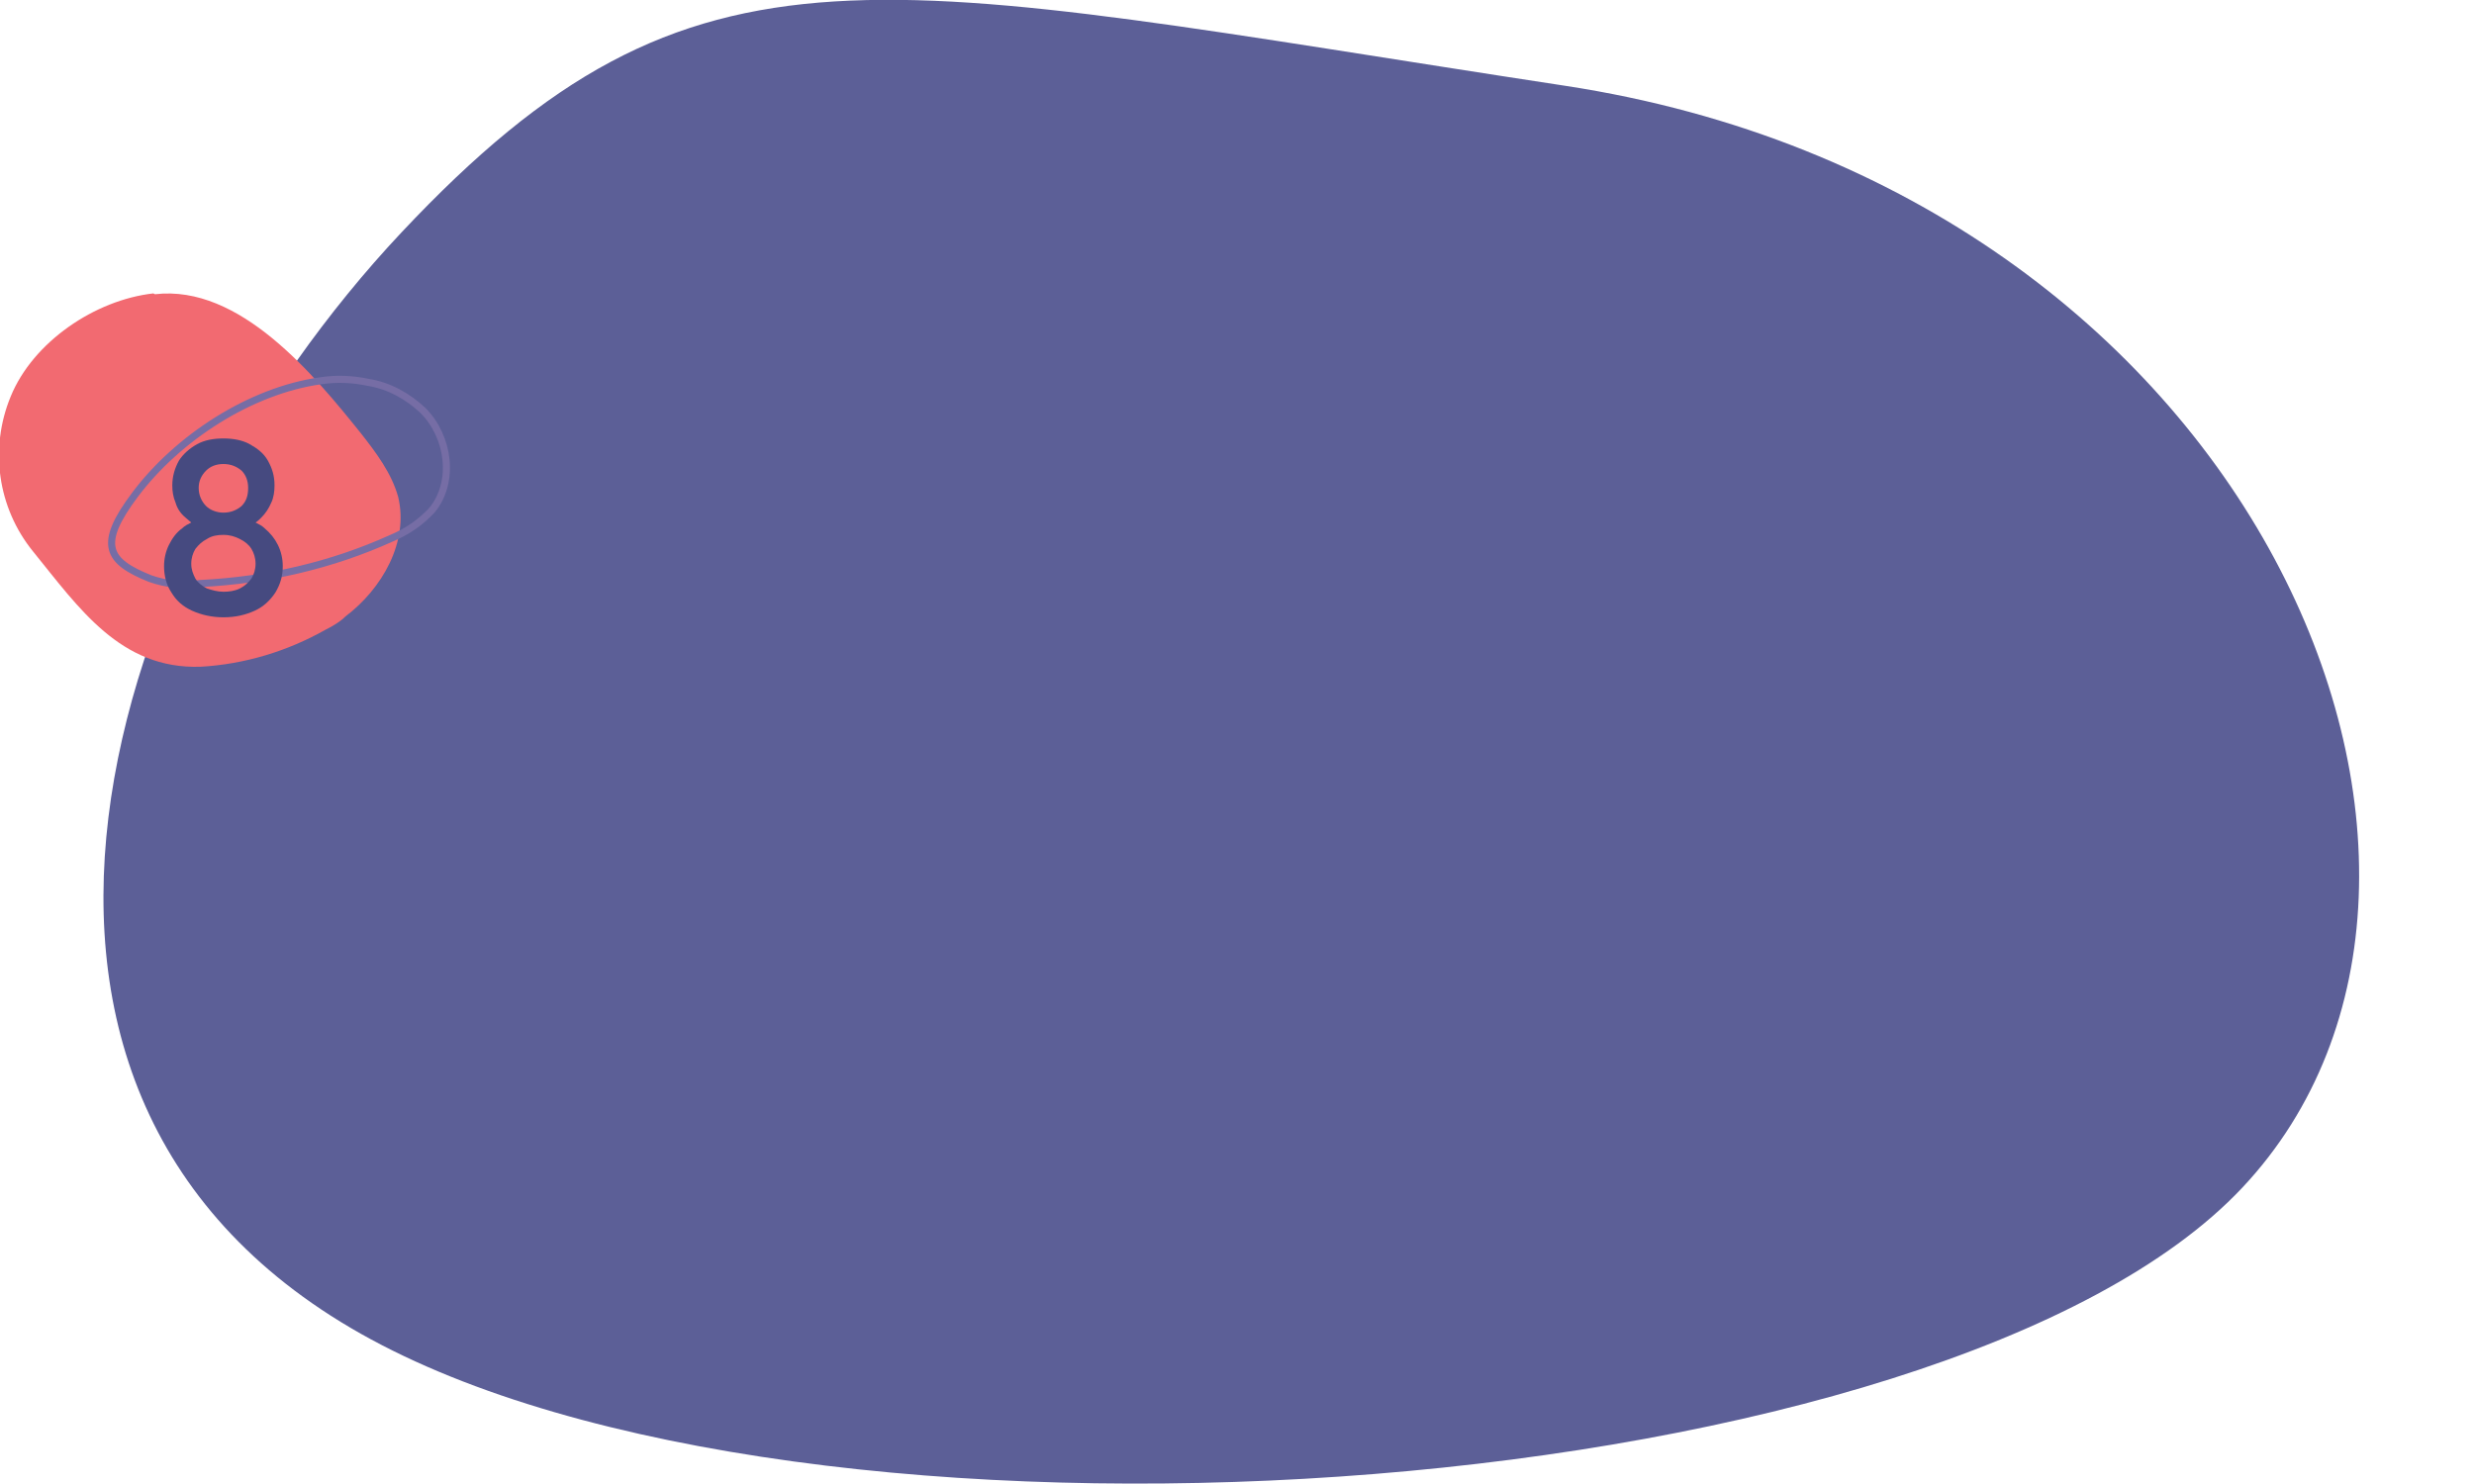
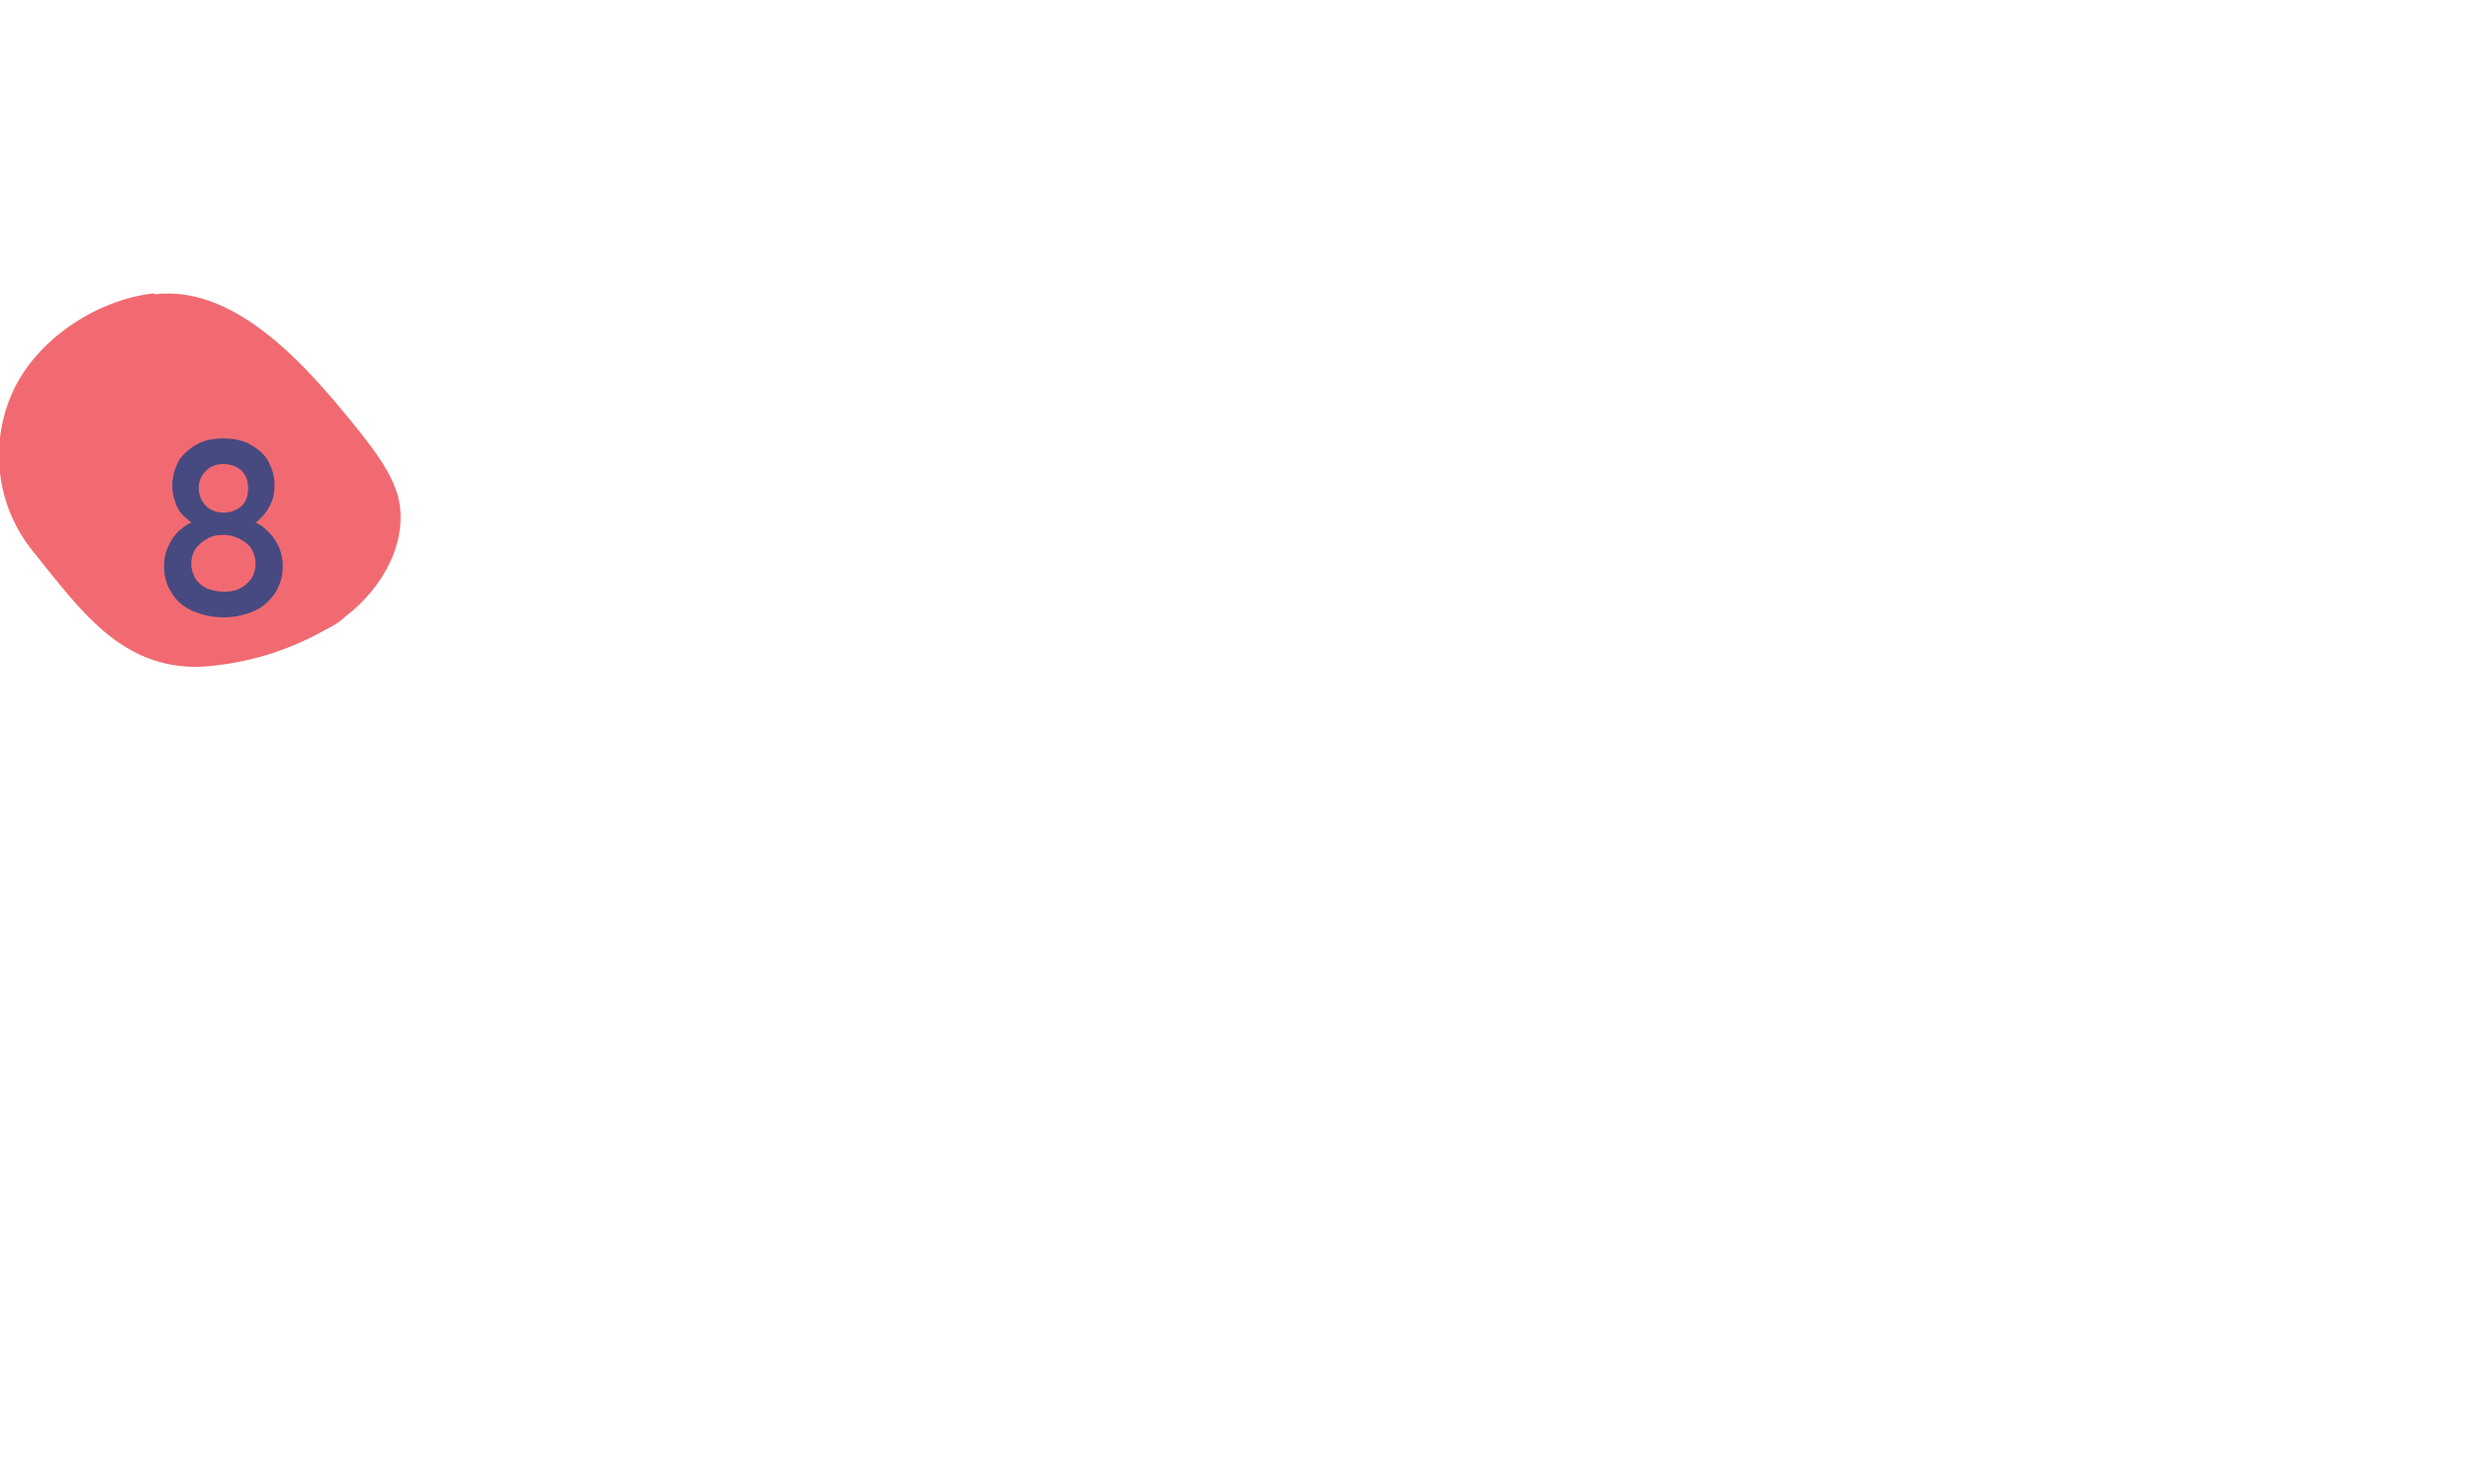
<svg xmlns="http://www.w3.org/2000/svg" version="1.1" id="Layer_2_00000124863829478060523210000006101760725621168275_" x="0px" y="0px" viewBox="0 0 300.1 180" style="enable-background:new 0 0 300.1 180;" xml:space="preserve">
  <style type="text/css">
	.st0{fill:#5C5F97;}
	.st1{fill:#F26A71;}
	.st2{fill:none;stroke:#766DA5;stroke-width:0.858;stroke-miterlimit:10;}
	.st3{fill:#464A80;}
</style>
  <g id="benefit-8">
    <g>
      <g id="Group_20914">
-         <path id="Path_45750" class="st0" d="M272,144.1c35.9-38.2,1.8-120.9-82.2-133.7S84.6-10,48.7,28.2s-58.1,106.1-2.4,135     C102.2,192.2,236.1,182.3,272,144.1L272,144.1z" />
        <g id="Group_20521">
          <g id="Group_20477">
            <g id="Group_18894">
              <path id="Path_42575" class="st1" d="M39.5,76.4c-4.6,2.6-9.8,4.2-15.2,4.5c-9.7,0.3-14.7-7.1-20.3-14        c-4.3-5.3-5.3-12.5-2.7-18.8c2.7-6.6,10.2-11.7,17.3-12.5l0.2,0.1c10.3-1.2,19.3,9.8,25,16.9c1.8,2.3,3.7,4.8,4.5,7.7        c1.3,5.4-1.9,11.1-6.4,14.5C41.3,75.4,40.5,75.9,39.5,76.4" />
-               <path id="Path_42576" class="st2" d="M44.7,46.4c-1.9-0.4-3.8-0.5-5.8-0.2c-8.6,1.2-17.4,7-22.5,13.8        c-4.6,6.1-3.4,8.1,1.8,10.2c2,0.7,4,0.9,6.1,0.6c8.1-0.4,15.9-2.2,23.2-5.5c1.9-0.8,3.5-1.9,4.9-3.4c2.8-3.4,2.1-8.9-1.1-12.1        C49.5,48.1,47.2,46.8,44.7,46.4L44.7,46.4z" />
            </g>
          </g>
          <path class="st3" d="M33.7,66.1c-0.4-0.8-0.9-1.4-1.6-2c-0.3-0.3-0.7-0.5-1.1-0.7c0.3-0.2,0.5-0.4,0.7-0.6      c0.5-0.5,0.9-1.1,1.2-1.8c0.3-0.6,0.4-1.4,0.4-2.1c0-1.2-0.3-2.1-0.8-3s-1.3-1.5-2.2-2s-2-0.7-3.2-0.7s-2.3,0.2-3.2,0.7      s-1.7,1.2-2.2,2c-0.5,0.9-0.8,1.9-0.8,3c0,0.7,0.1,1.4,0.4,2.1c0.2,0.7,0.6,1.3,1.2,1.8c0.2,0.2,0.5,0.4,0.7,0.6      c-0.4,0.2-0.8,0.4-1.1,0.7c-0.7,0.5-1.2,1.2-1.6,2c-0.4,0.8-0.6,1.7-0.6,2.6c0,1.2,0.3,2.3,0.9,3.2c0.6,1,1.4,1.7,2.5,2.2      s2.4,0.8,3.8,0.8c1.5,0,2.7-0.3,3.8-0.8c1.1-0.5,1.9-1.3,2.5-2.2c0.6-1,0.9-2,0.9-3.2C34.3,67.8,34.1,66.9,33.7,66.1L33.7,66.1z       M25,57.1c0.5-0.5,1.2-0.8,2.1-0.8s1.6,0.3,2.2,0.8c0.5,0.5,0.8,1.2,0.8,2.1s-0.2,1.6-0.8,2.2c-0.6,0.5-1.3,0.8-2.2,0.8      c-0.8,0-1.6-0.3-2.1-0.8c-0.6-0.6-0.9-1.4-0.9-2.2S24.4,57.7,25,57.1z M30.5,70.2c-0.4,0.5-0.8,0.9-1.4,1.2      c-0.6,0.3-1.3,0.4-2,0.4c-0.7,0-1.4-0.2-2-0.4c-0.6-0.3-1.1-0.7-1.4-1.2c-0.3-0.6-0.5-1.1-0.5-1.8s0.2-1.3,0.5-1.8      c0.4-0.5,0.8-0.9,1.4-1.2c0.6-0.4,1.3-0.5,2-0.5c0.8,0,1.4,0.2,2,0.5c0.6,0.3,1.1,0.7,1.4,1.2s0.5,1.1,0.5,1.8      S30.8,69.7,30.5,70.2z" />
        </g>
      </g>
    </g>
  </g>
</svg>